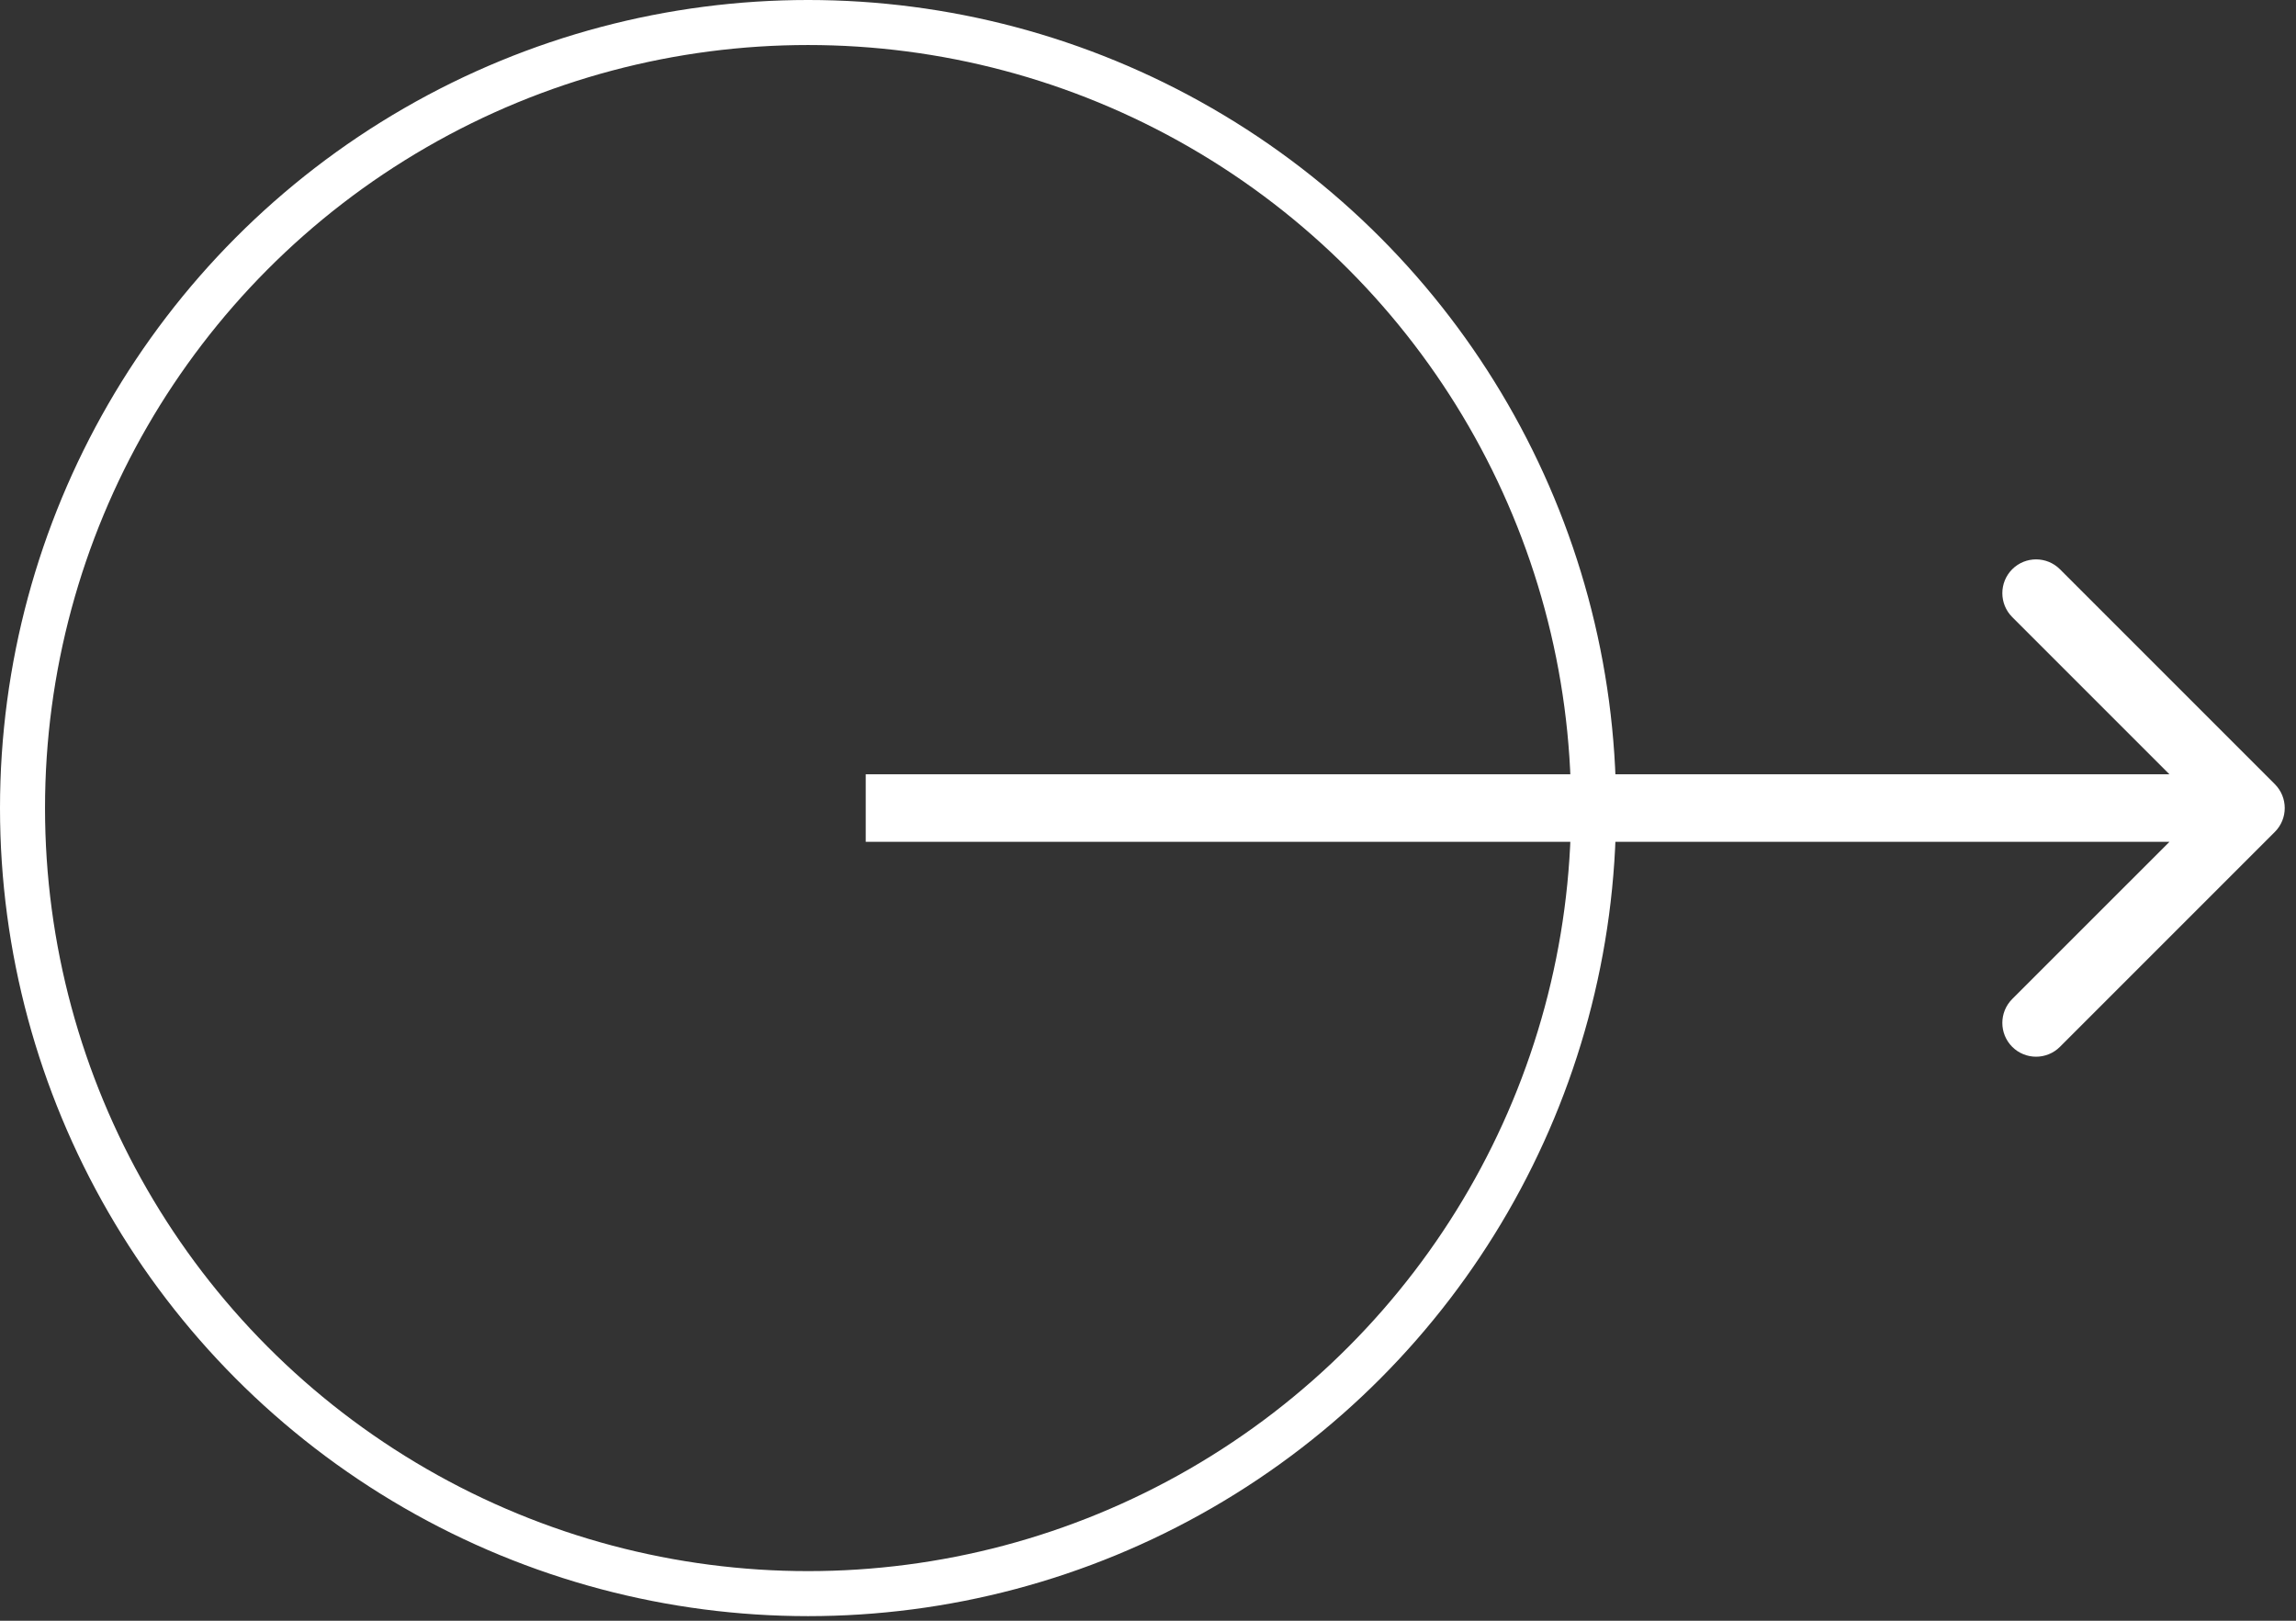
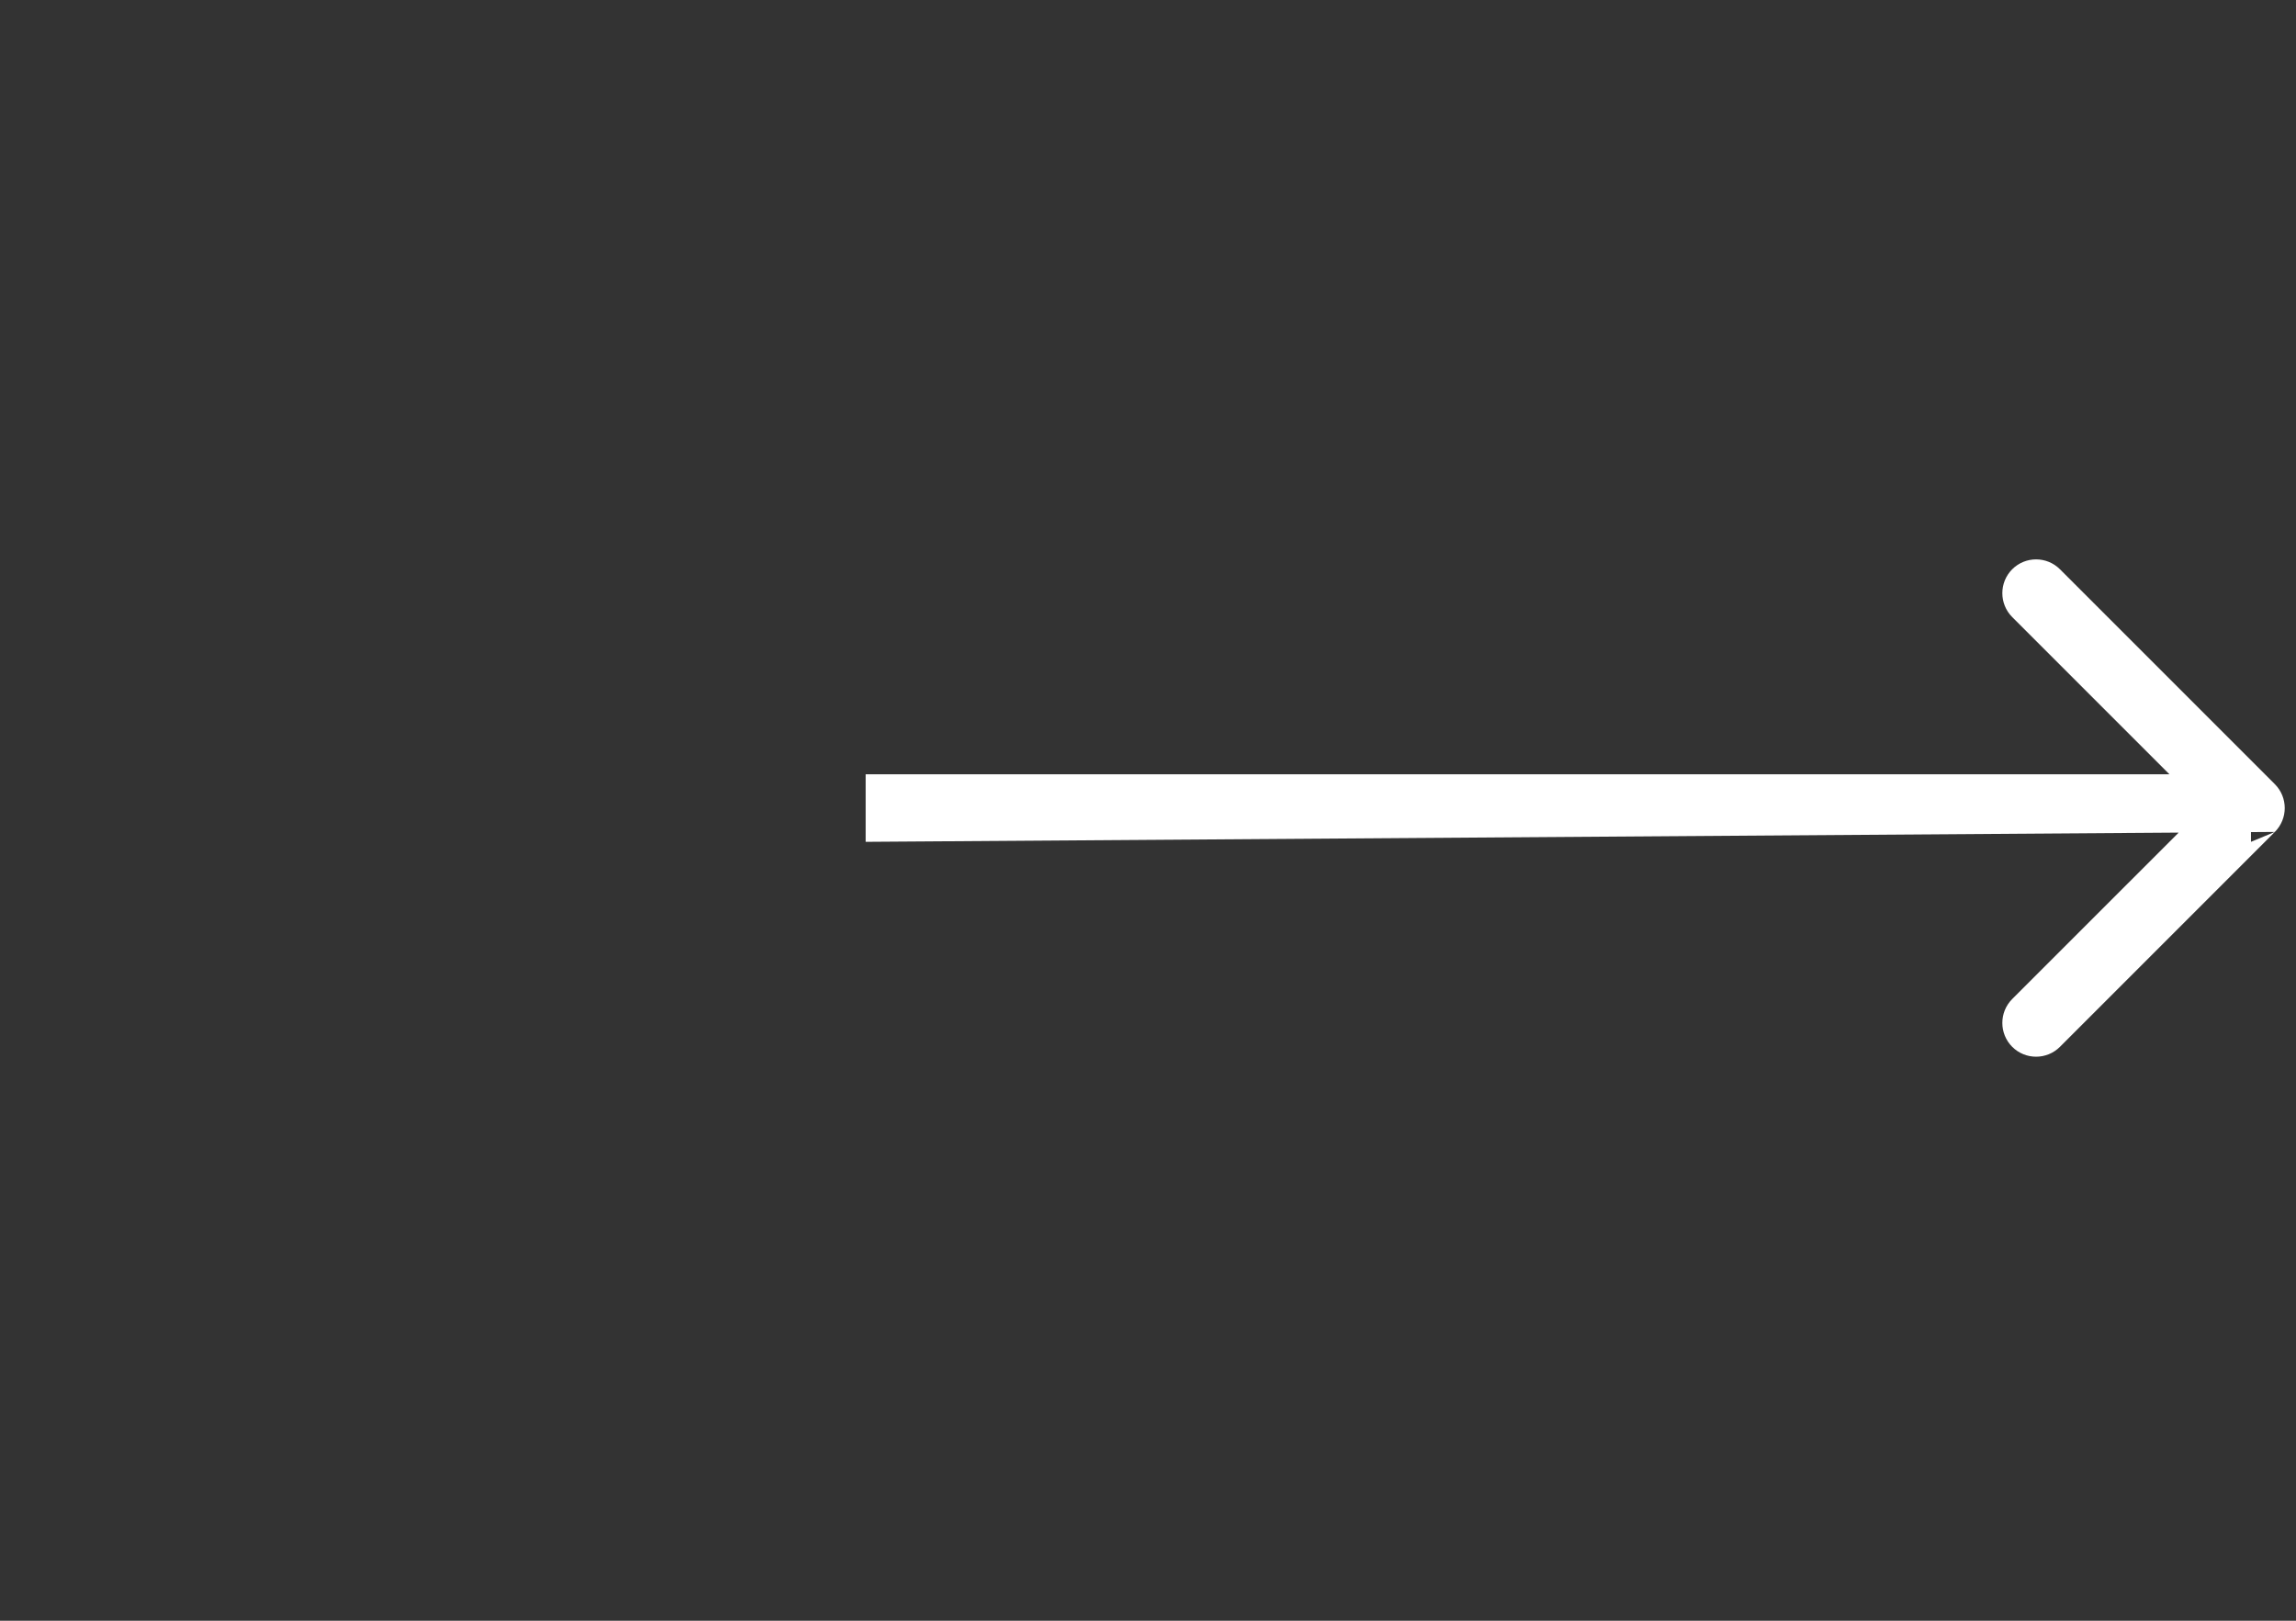
<svg xmlns="http://www.w3.org/2000/svg" width="51" height="36" viewBox="0 0 51 36" fill="none">
  <rect x="0" y="0" width="51" height="36" fill="#333333" stroke="none" />
-   <circle cx="17.949" cy="17.949" r="17.449" stroke="white" />
-   <path d="M50.53 18.479C50.823 18.186 50.823 17.711 50.53 17.418L45.757 12.645C45.464 12.352 44.989 12.352 44.696 12.645C44.404 12.938 44.404 13.413 44.696 13.706L48.939 17.949L44.696 22.191C44.404 22.484 44.404 22.959 44.696 23.252C44.989 23.545 45.464 23.545 45.757 23.252L50.53 18.479ZM19.23 18.699L50 18.699L50 17.199L19.23 17.199L19.23 18.699Z" fill="white" />
+   <path d="M50.53 18.479C50.823 18.186 50.823 17.711 50.53 17.418L45.757 12.645C45.464 12.352 44.989 12.352 44.696 12.645C44.404 12.938 44.404 13.413 44.696 13.706L48.939 17.949L44.696 22.191C44.404 22.484 44.404 22.959 44.696 23.252C44.989 23.545 45.464 23.545 45.757 23.252L50.53 18.479ZL50 18.699L50 17.199L19.23 17.199L19.23 18.699Z" fill="white" />
</svg>